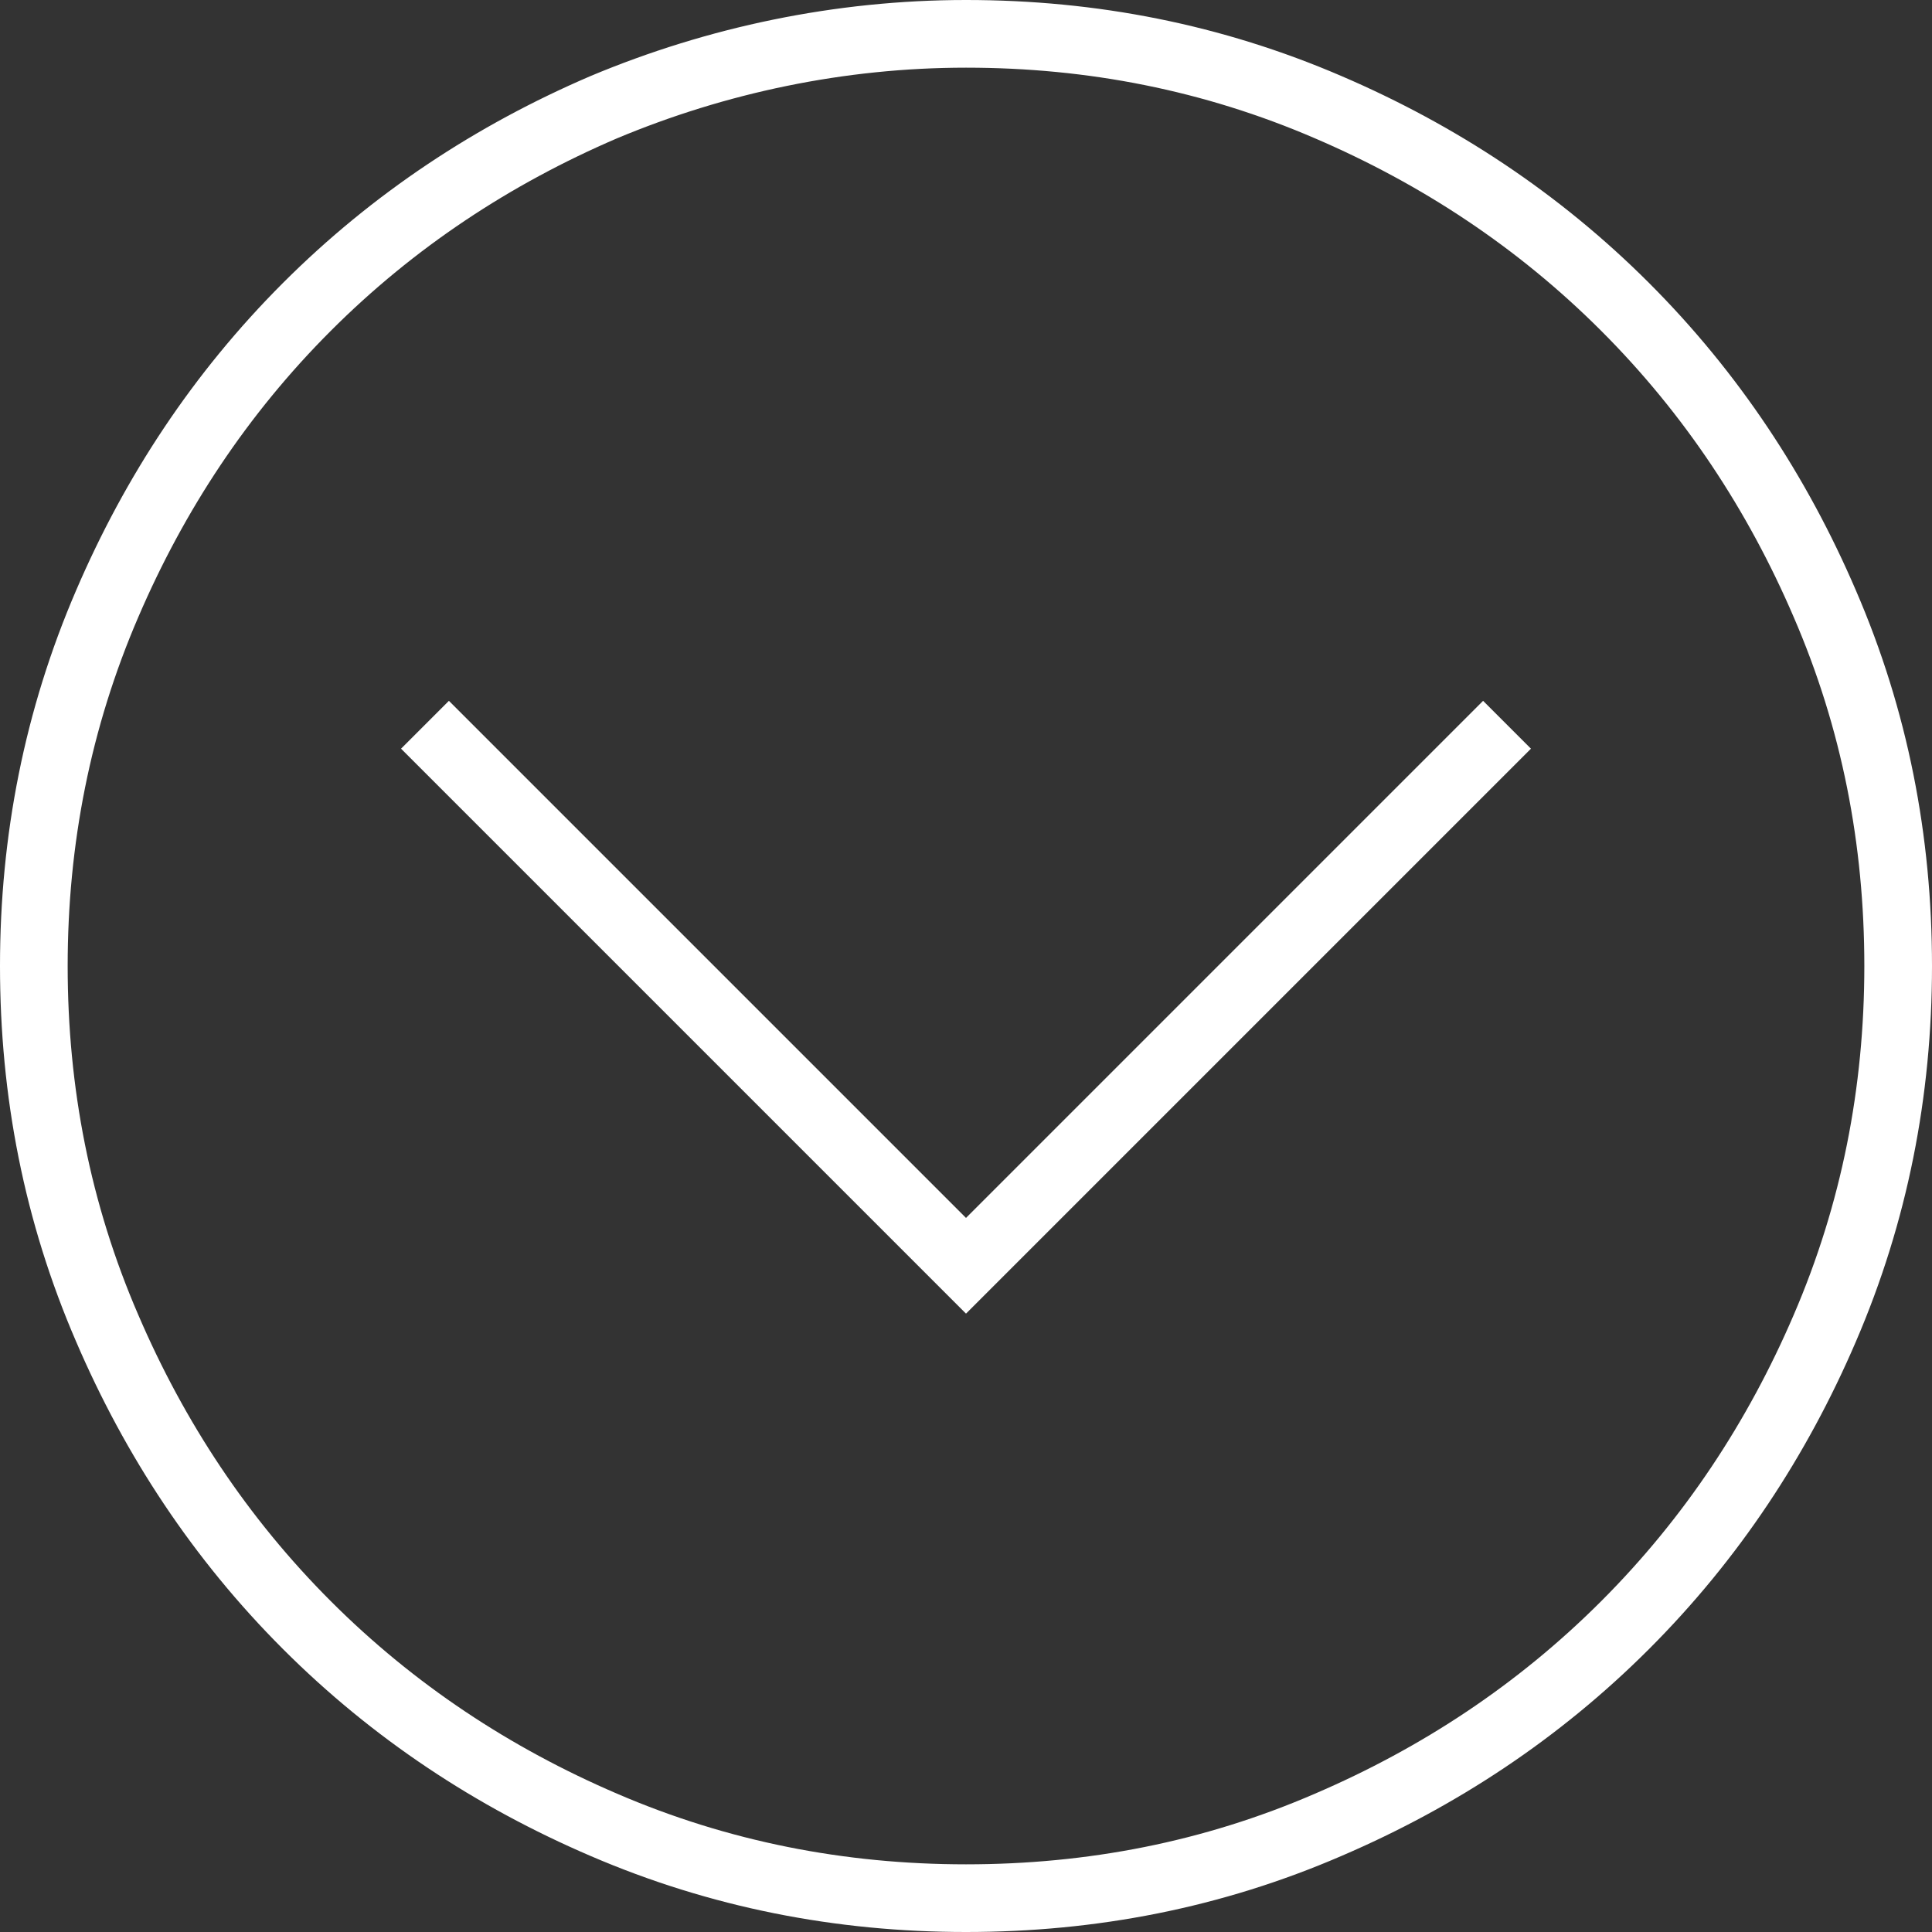
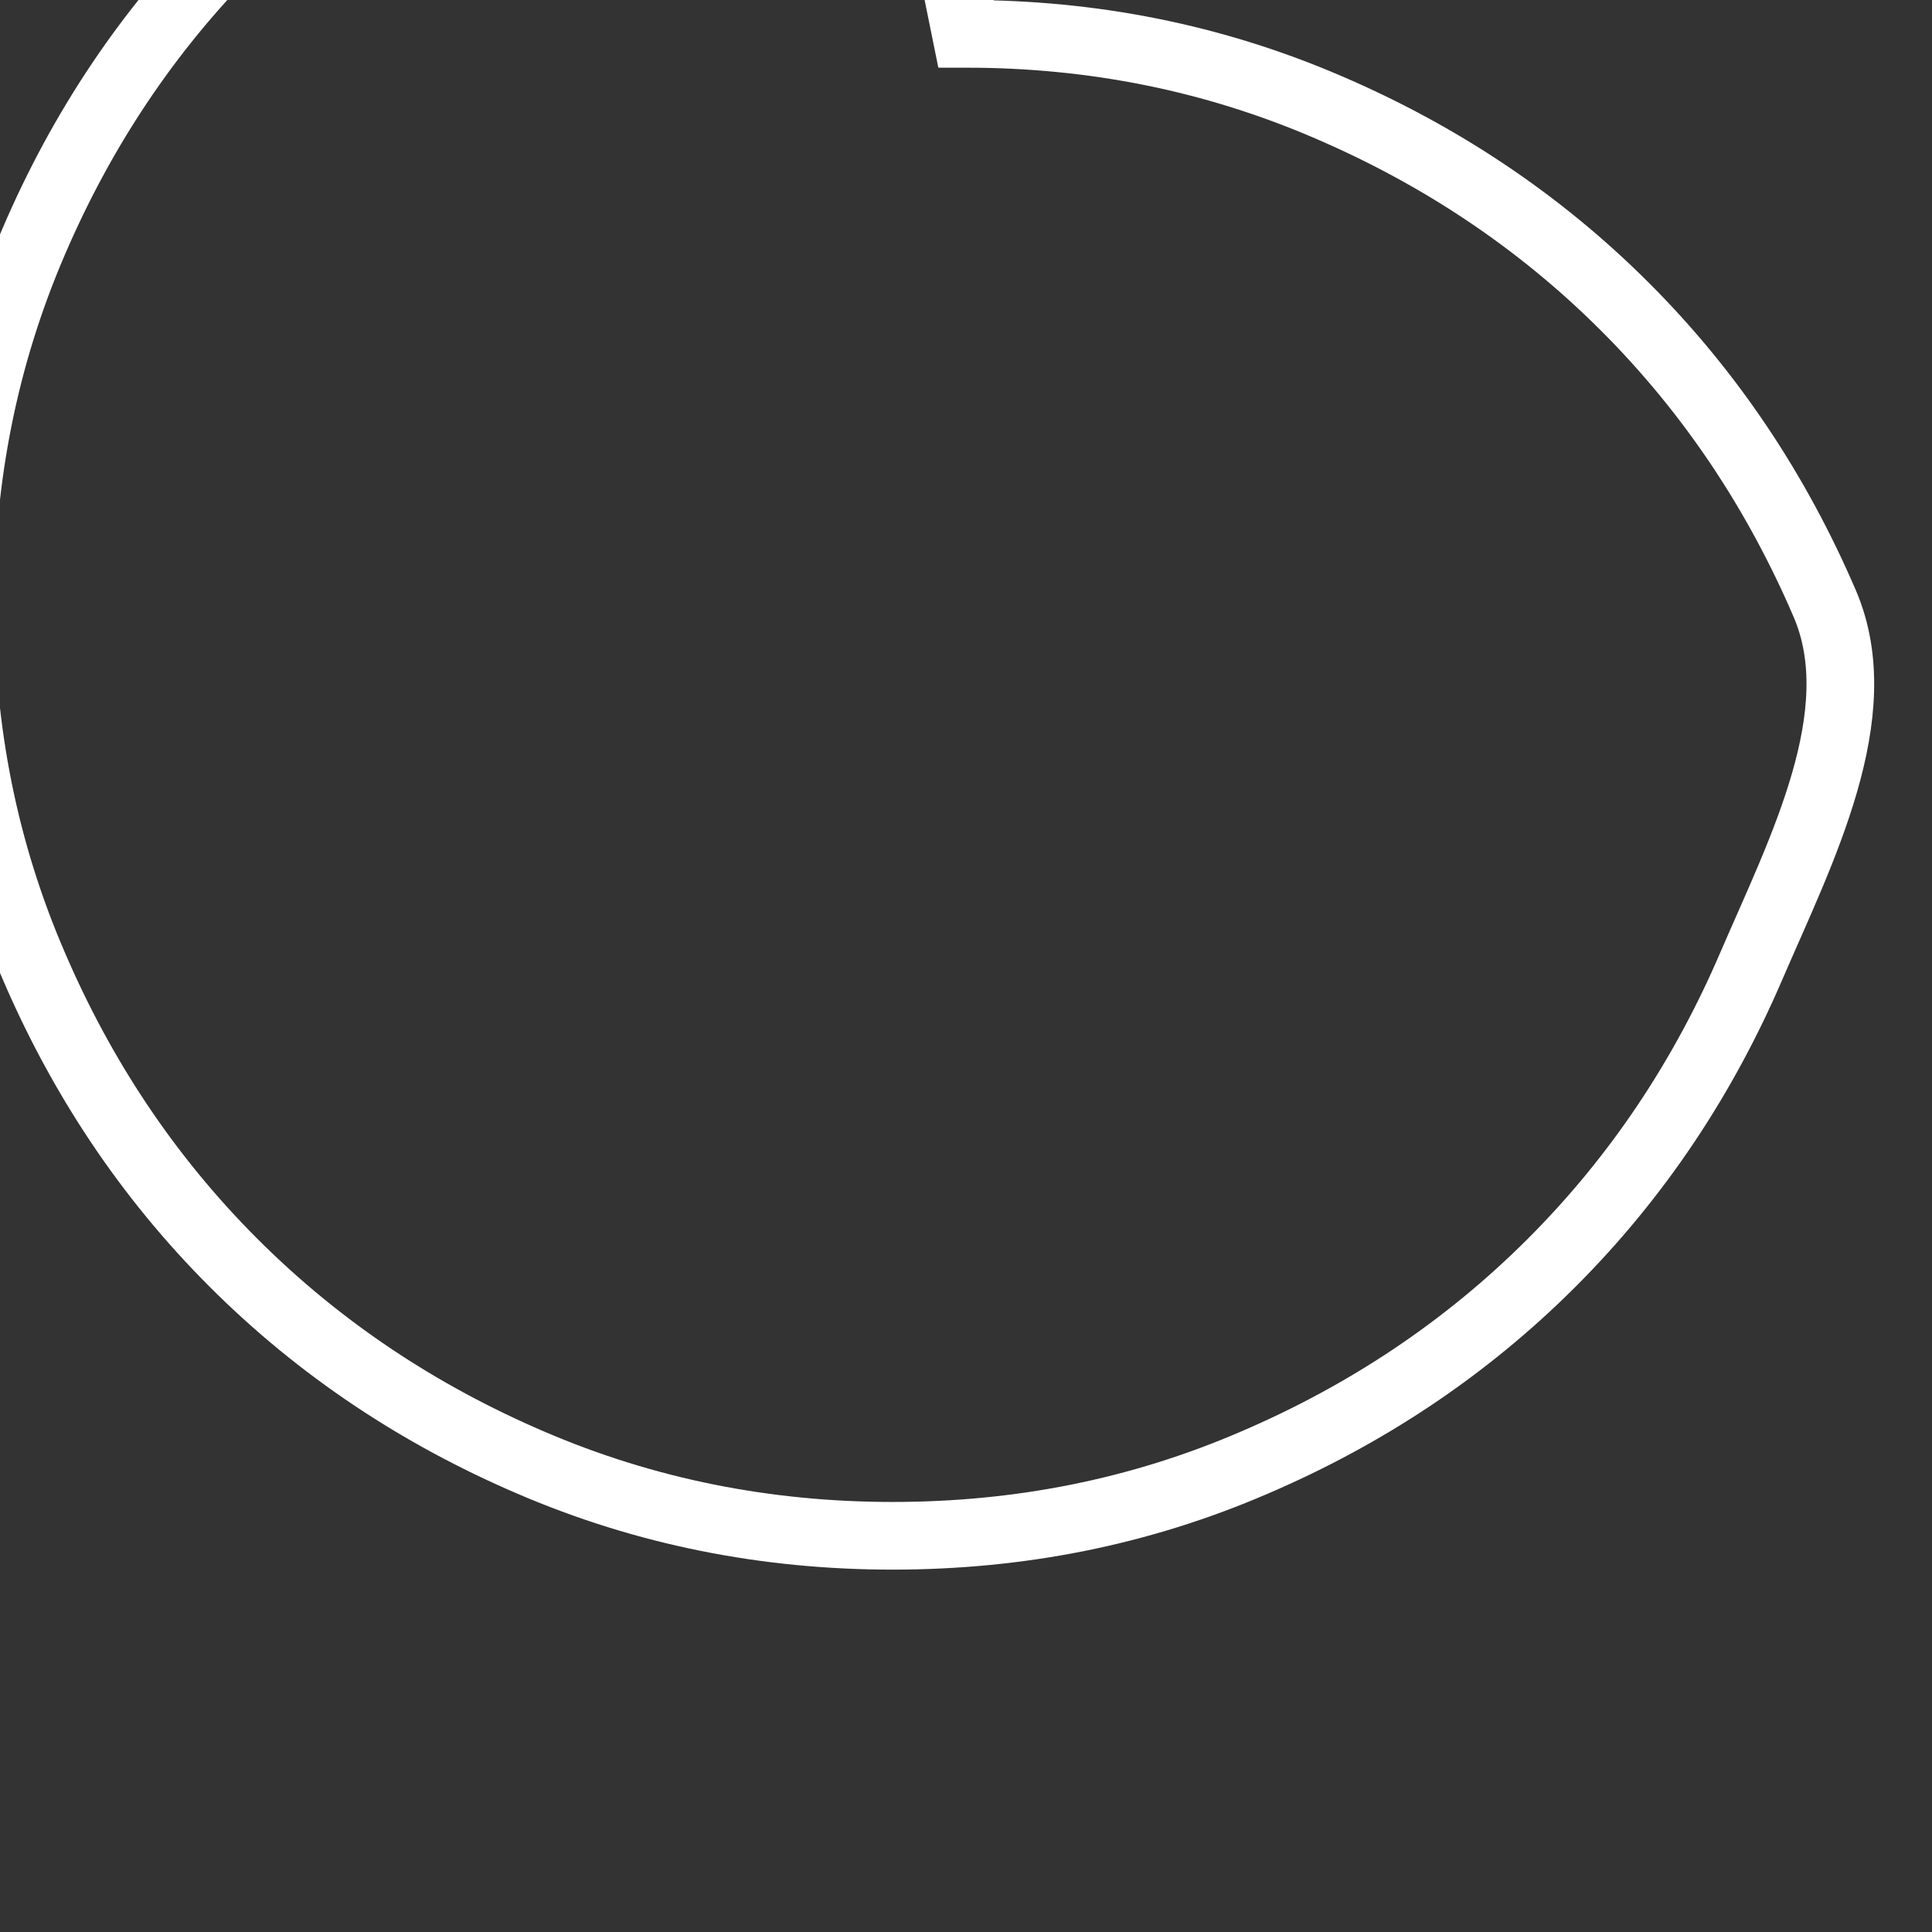
<svg xmlns="http://www.w3.org/2000/svg" id="Ebene_1" data-name="Ebene 1" viewBox="0 0 57.1 57.1">
  <rect x="0" y="0" width="57.1" height="57.1" fill="#333333" stroke="none" />
  <defs>
    <style> .cls-1 { fill: none; stroke: #fff; stroke-width: 2px; } </style>
  </defs>
-   <path class="cls-1" d="M28.55,1c3.73,0,7.3.7,10.71,2.17,3.26,1.4,6.21,3.34,8.77,5.9s4.5,5.51,5.9,8.77c1.48,3.42,2.17,6.99,2.17,10.71s-.7,7.3-2.17,10.71c-1.4,3.26-3.34,6.21-5.9,8.77s-5.51,4.5-8.77,5.9c-3.42,1.48-6.99,2.17-10.71,2.17s-7.3-.7-10.71-2.17c-3.26-1.4-6.21-3.34-8.77-5.9-2.56-2.56-4.5-5.51-5.9-8.77-1.48-3.42-2.17-6.99-2.17-10.71s.7-7.3,2.17-10.71c1.4-3.26,3.34-6.21,5.9-8.77,2.56-2.56,5.51-4.5,8.77-5.9,3.34-1.4,6.99-2.17,10.71-2.17Z" />
-   <polyline class="cls-1" points="44.54 21.42 28.55 37.41 12.56 21.42" />
+   <path class="cls-1" d="M28.55,1c3.73,0,7.3.7,10.71,2.17,3.26,1.4,6.21,3.34,8.77,5.9s4.5,5.51,5.9,8.77s-.7,7.3-2.17,10.71c-1.4,3.26-3.34,6.21-5.9,8.77s-5.51,4.5-8.77,5.9c-3.42,1.48-6.99,2.17-10.71,2.17s-7.3-.7-10.71-2.17c-3.26-1.4-6.21-3.34-8.77-5.9-2.56-2.56-4.5-5.51-5.9-8.77-1.48-3.42-2.17-6.99-2.17-10.71s.7-7.3,2.17-10.71c1.4-3.26,3.34-6.21,5.9-8.77,2.56-2.56,5.51-4.5,8.77-5.9,3.34-1.4,6.99-2.17,10.71-2.17Z" />
</svg>